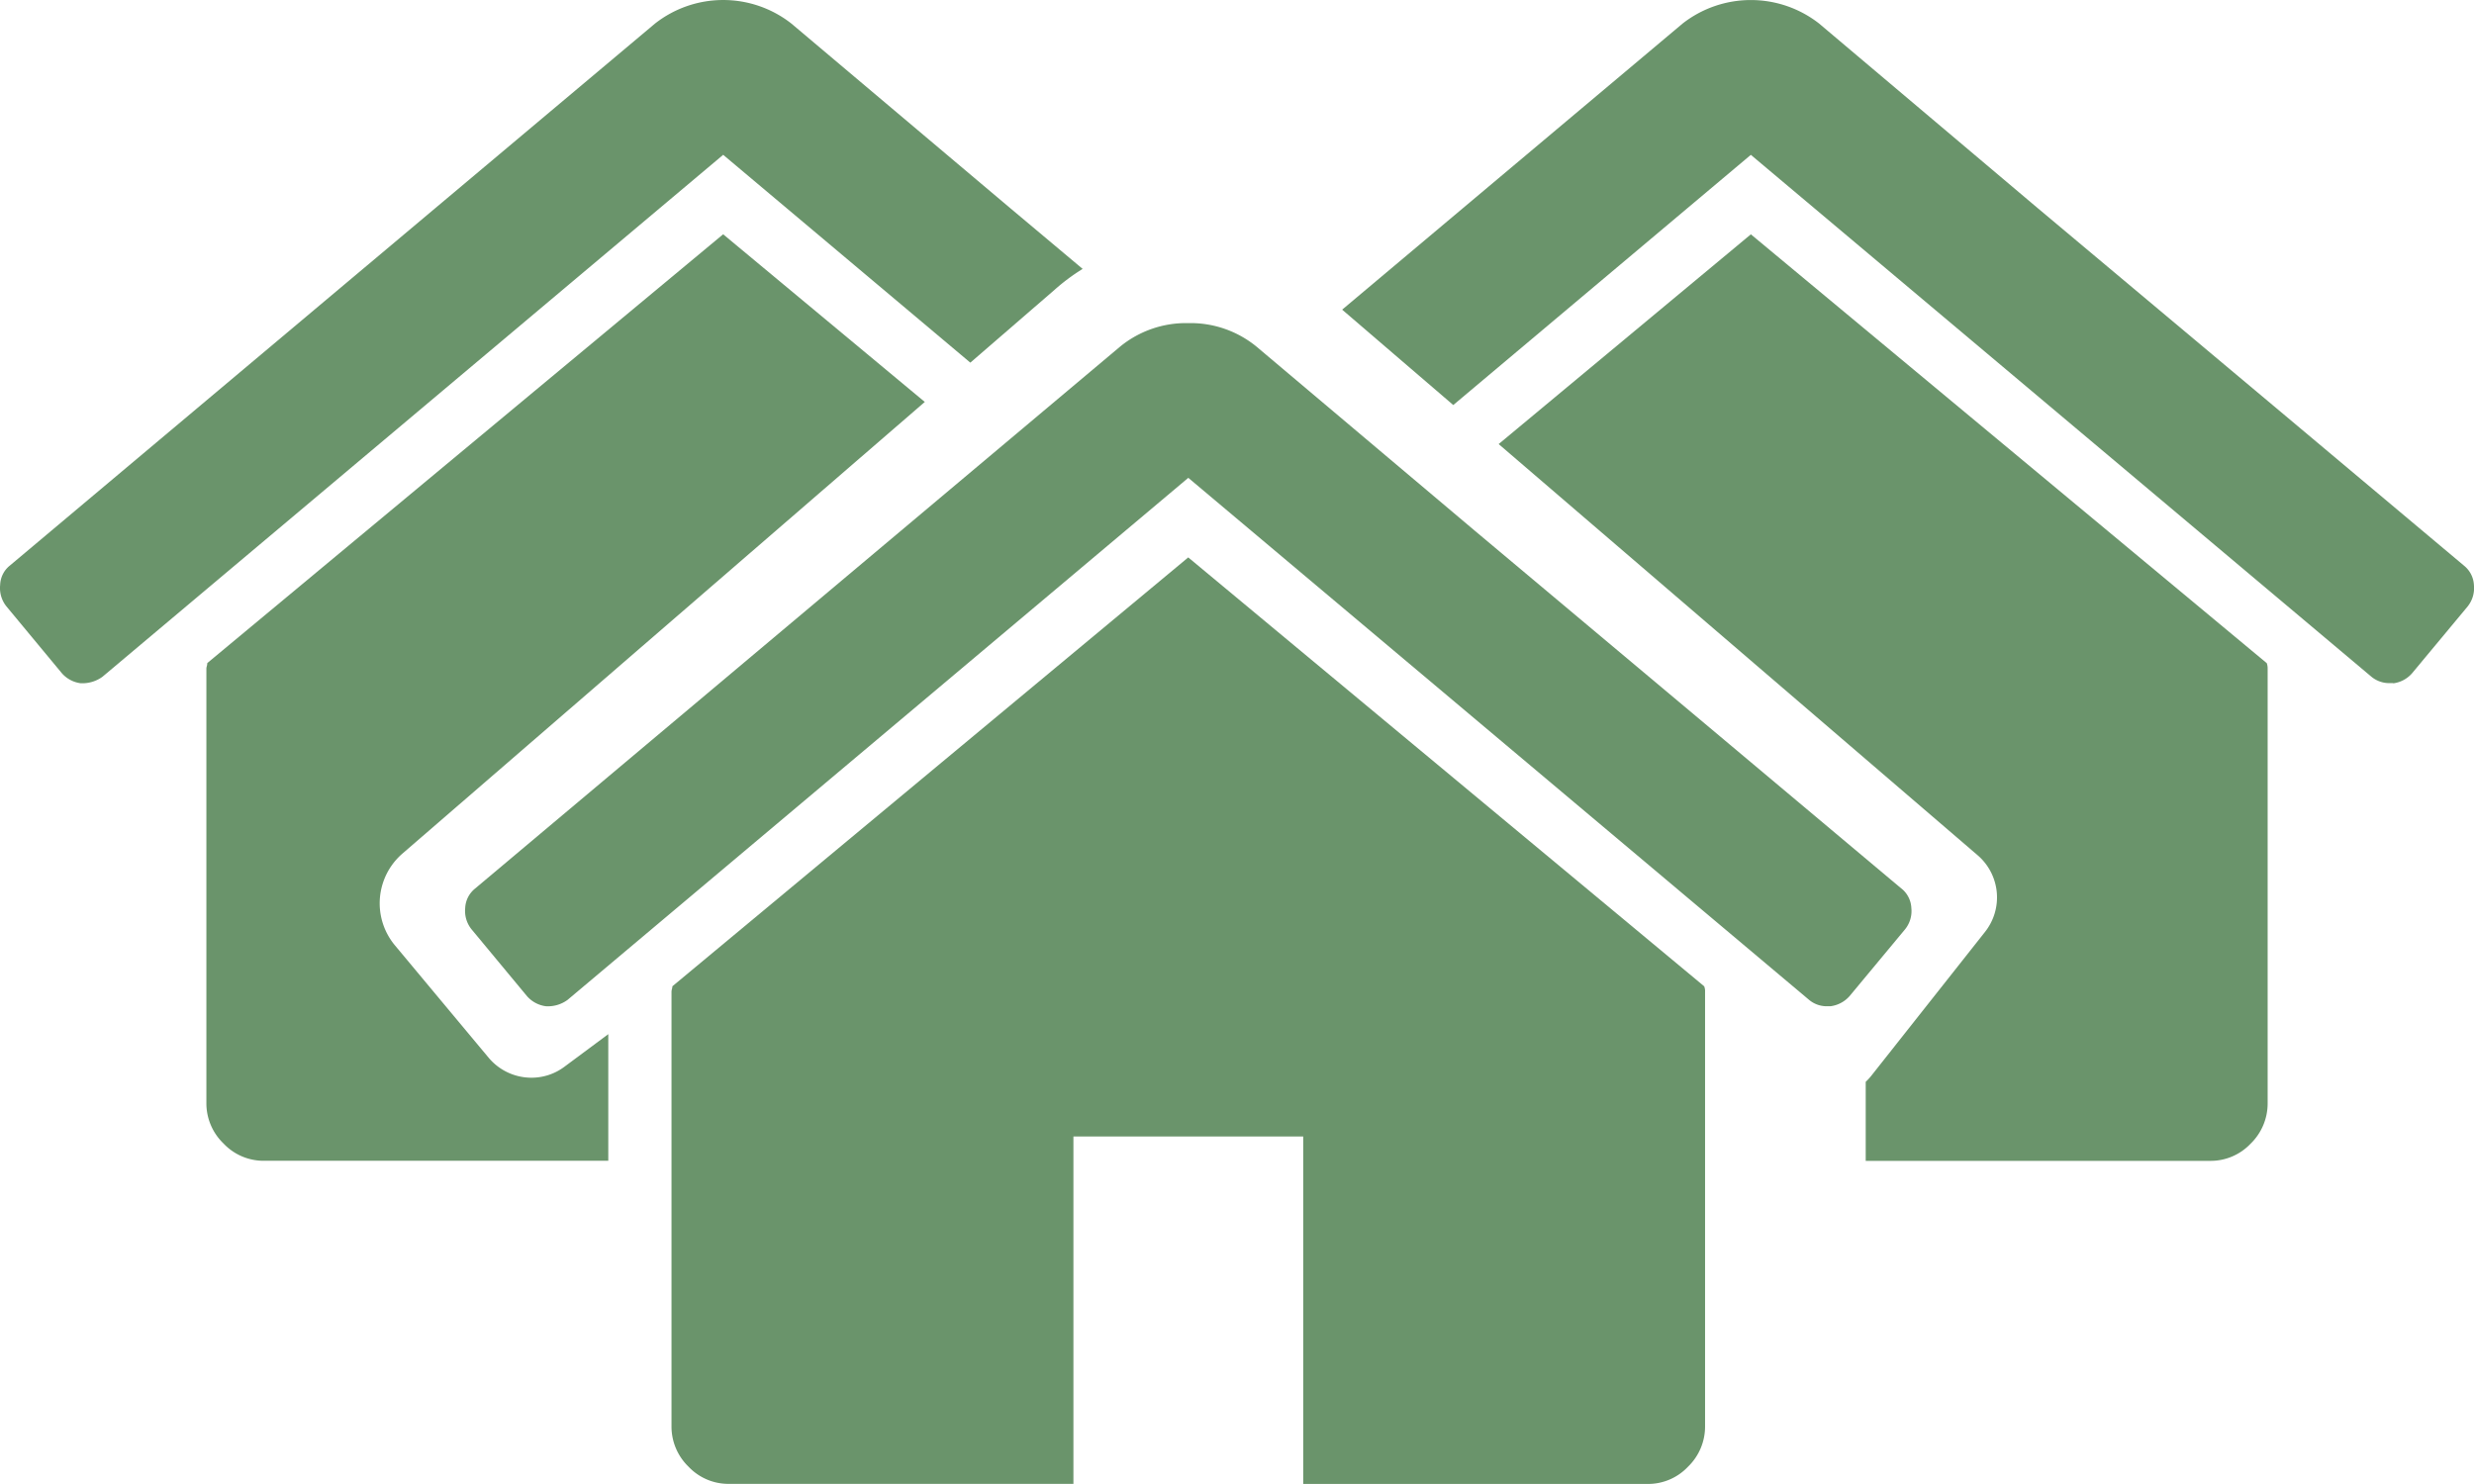
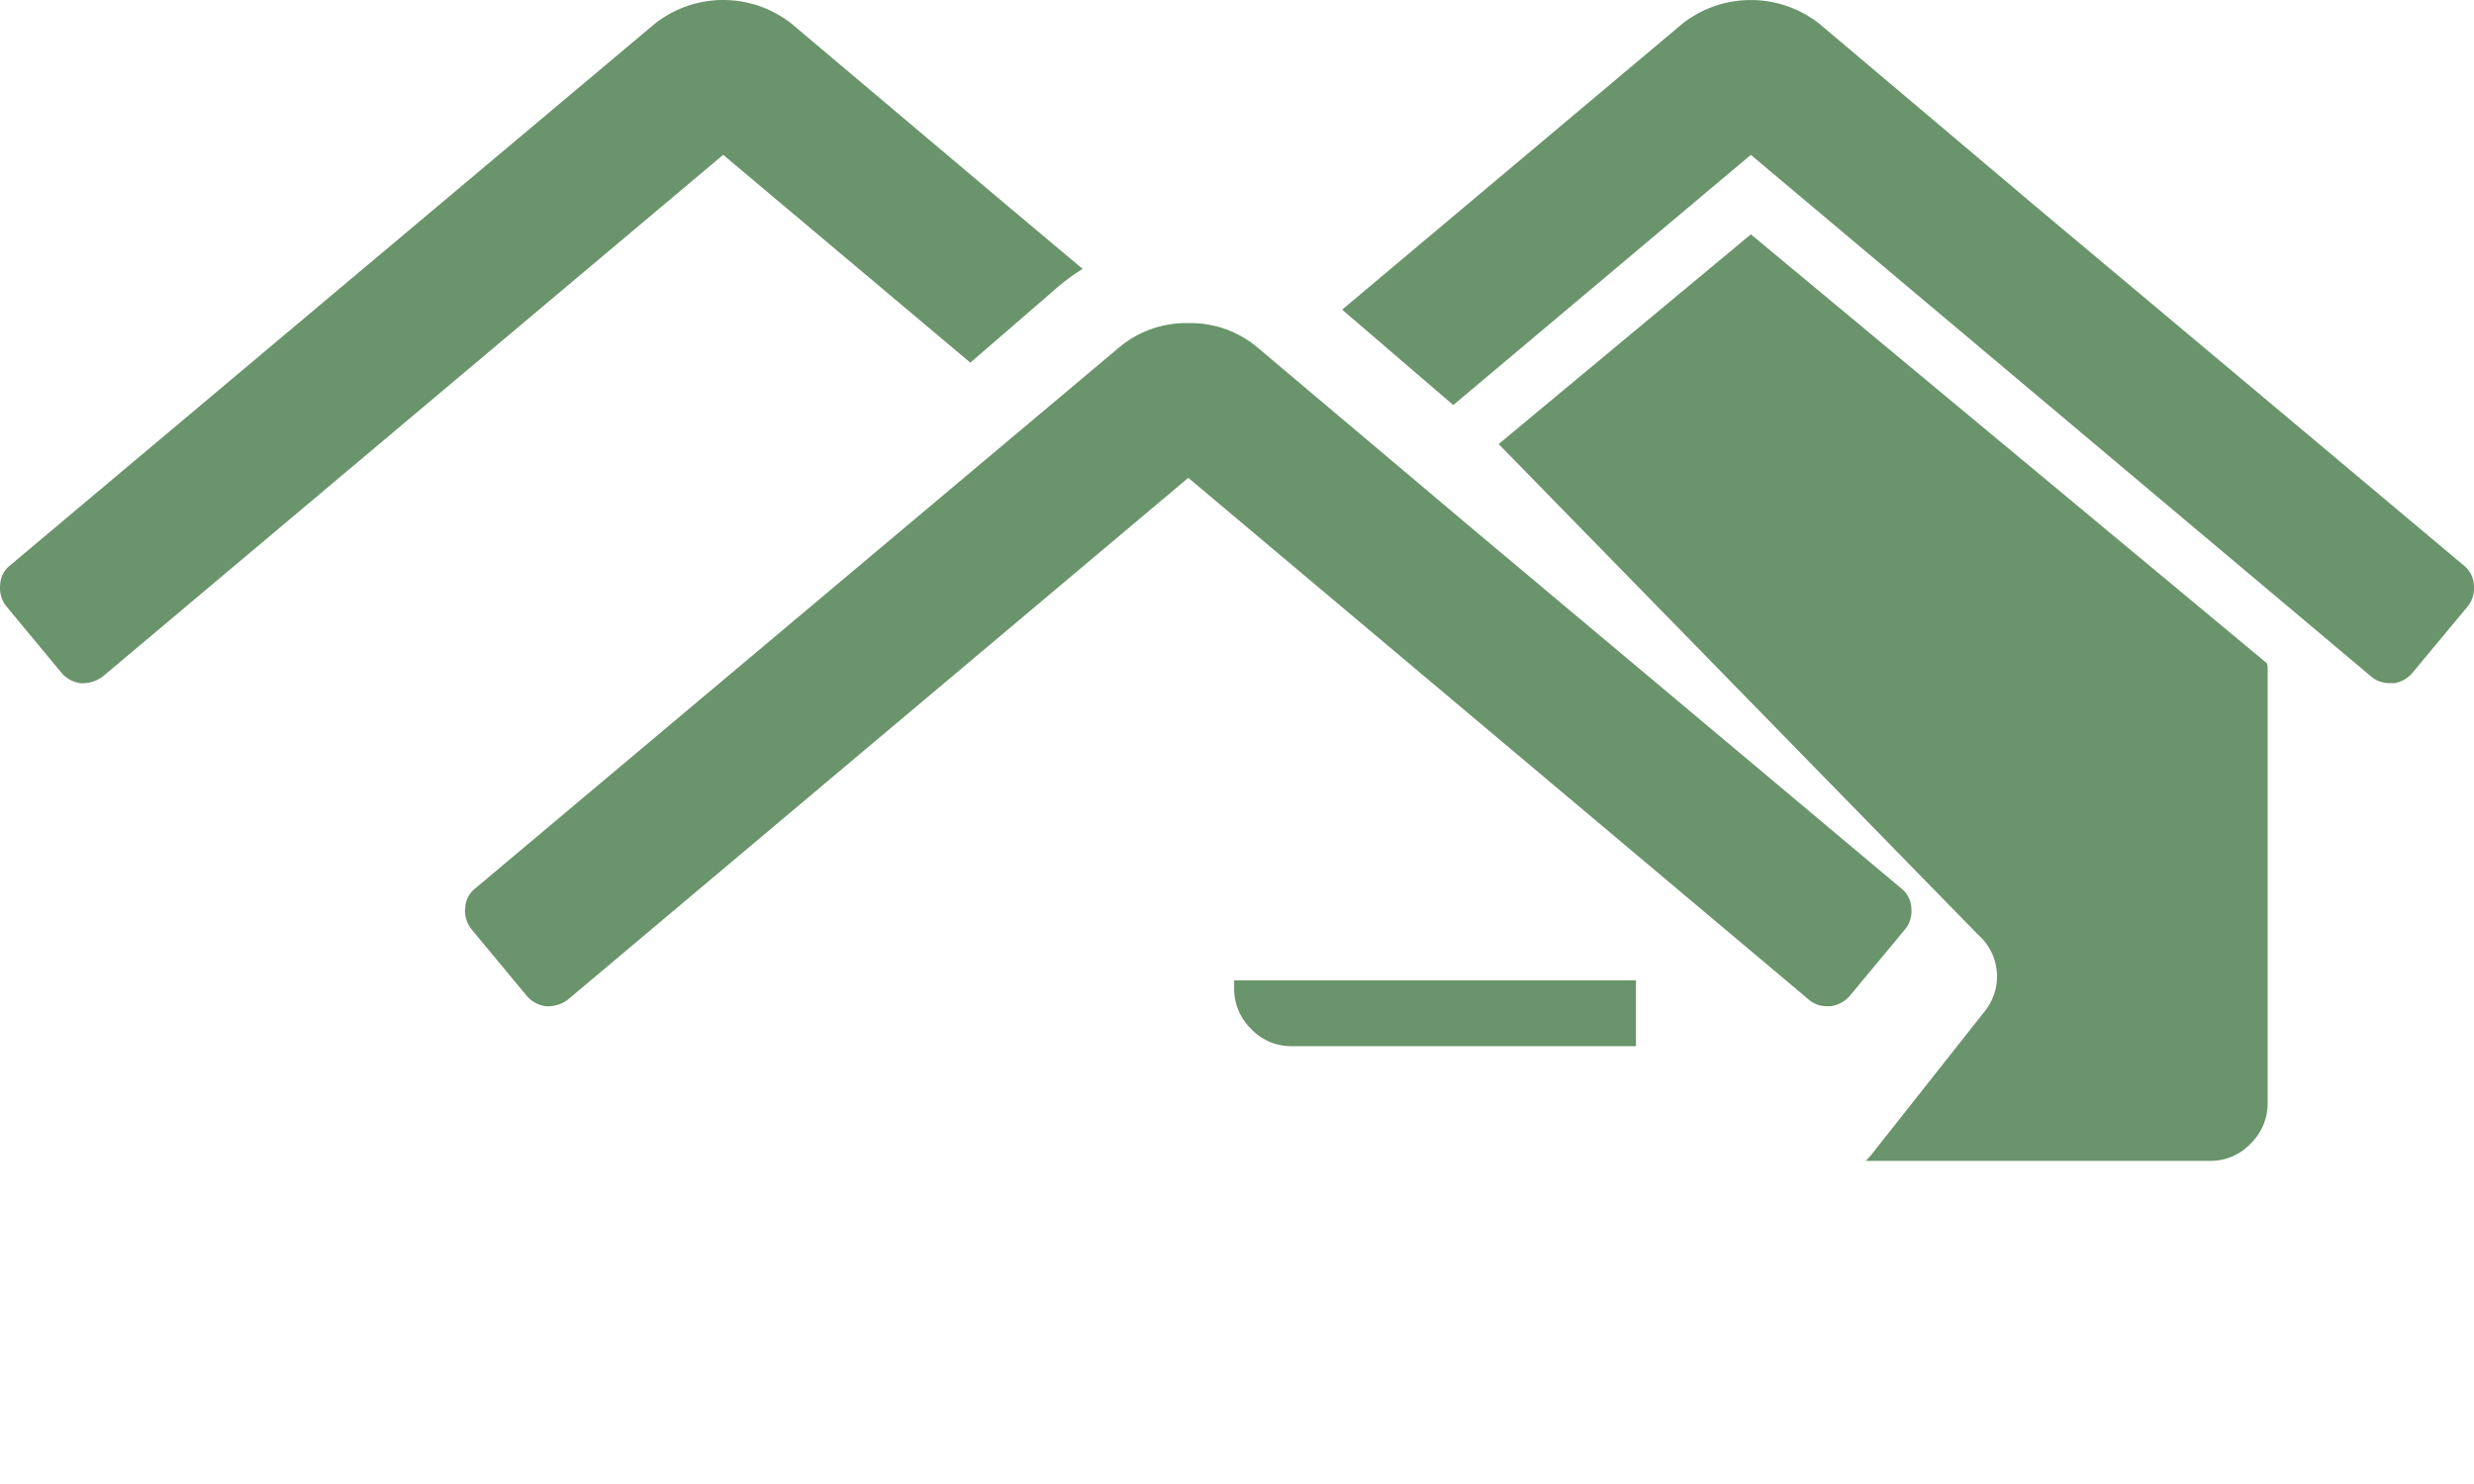
<svg xmlns="http://www.w3.org/2000/svg" width="99.052" height="59.43" viewBox="0 0 99.052 59.43">
  <defs>
    <style>.a{fill:#6a946b;}</style>
  </defs>
  <g transform="translate(-1046.152 -1013.032)">
-     <path class="a" d="M16.094,37.105H2.3a2.2,2.2,0,0,1-1.612-.69A2.234,2.234,0,0,1,0,34.787v-17.4a.448.448,0,0,1,.012-.072l.009-.033a.51.51,0,0,0,.015-.109L20.69,0l8.073,6.715L7.844,24.807a2.632,2.632,0,0,0-.3,3.665l3.752,4.5a2.235,2.235,0,0,0,1.716.806,2.2,2.2,0,0,0,1.312-.431l1.767-1.313v5.075Zm22.914-5.8H25.219l.011-1.427H41.136a2.4,2.4,0,0,1-.5.738A2.212,2.212,0,0,1,39.008,31.3Z" transform="translate(1054.415 1022.414)" />
    <path class="a" d="M3.332,27.363c-.034,0-.064,0-.1,0a1.21,1.21,0,0,1-.754-.4L.252,24.278a1.174,1.174,0,0,1-.246-.851A1.036,1.036,0,0,1,.4,22.645L26.224.944a4.422,4.422,0,0,1,5.461,0l8.761,7.391,2.9,2.434a8.015,8.015,0,0,0-1.127.84l-3.37,2.914L28.954,6.2,4.1,27.105A1.366,1.366,0,0,1,3.332,27.363Z" transform="translate(1046.152 1013.032)" />
-     <path class="a" d="M39.077,37.106H25.287V33.941a2.36,2.36,0,0,0,.21-.226l4.563-5.774a2.226,2.226,0,0,0-.277-3.061L10.591,8.4,20.689,0,41.344,17.174a.614.614,0,0,1,.035.218v17.4a2.245,2.245,0,0,1-.685,1.629A2.2,2.2,0,0,1,39.077,37.106ZM16.088,32.513H2.3a2.192,2.192,0,0,1-1.618-.69A2.24,2.24,0,0,1,0,30.194v-.319H16.088v2.637Z" transform="translate(1095.563 1022.416)" />
+     <path class="a" d="M39.077,37.106H25.287a2.36,2.36,0,0,0,.21-.226l4.563-5.774a2.226,2.226,0,0,0-.277-3.061L10.591,8.4,20.689,0,41.344,17.174a.614.614,0,0,1,.035.218v17.4a2.245,2.245,0,0,1-.685,1.629A2.2,2.2,0,0,1,39.077,37.106ZM16.088,32.513H2.3a2.192,2.192,0,0,1-1.618-.69A2.24,2.24,0,0,1,0,30.194v-.319H16.088v2.637Z" transform="translate(1095.563 1022.416)" />
    <path class="a" d="M42.078,27.356h-.11a1.122,1.122,0,0,1-.753-.25L16.363,6.2,4.449,16.22,0,12.4,13.633.94a4.437,4.437,0,0,1,5.461,0l8.761,7.4,9.2,7.714,7.863,6.6a1.064,1.064,0,0,1,.395.778,1.179,1.179,0,0,1-.249.851l-2.23,2.682a1.2,1.2,0,0,1-.754.4Z" transform="translate(1099.888 1013.033)" />
-     <path class="a" d="M13.807,0-6.846,17.175a.493.493,0,0,1-.018.108.522.522,0,0,0-.018.108V34.785A2.236,2.236,0,0,0-6.2,36.415a2.2,2.2,0,0,0,1.617.688H9.21V23.19h9.2V37.106H32.2a2.2,2.2,0,0,0,1.617-.691,2.236,2.236,0,0,0,.682-1.629V17.391a.5.5,0,0,0-.036-.216Z" transform="translate(1079.919 1035.355)" />
    <path class="a" d="M38.378,15.113l-7.864-6.6L21.318.8,12.555-6.592a4.167,4.167,0,0,0-2.73-.941,4.166,4.166,0,0,0-2.73.941L-18.732,15.113a1.061,1.061,0,0,0-.394.779,1.177,1.177,0,0,0,.253.851l2.225,2.682a1.216,1.216,0,0,0,.755.4,1.333,1.333,0,0,0,.863-.253L9.825-1.337,34.681,19.571a1.1,1.1,0,0,0,.755.253h.105a1.223,1.223,0,0,0,.755-.4l2.228-2.682a1.162,1.162,0,0,0,.25-.851,1.061,1.061,0,0,0-.394-.779" transform="translate(1083.903 1033.505)" />
  </g>
</svg>